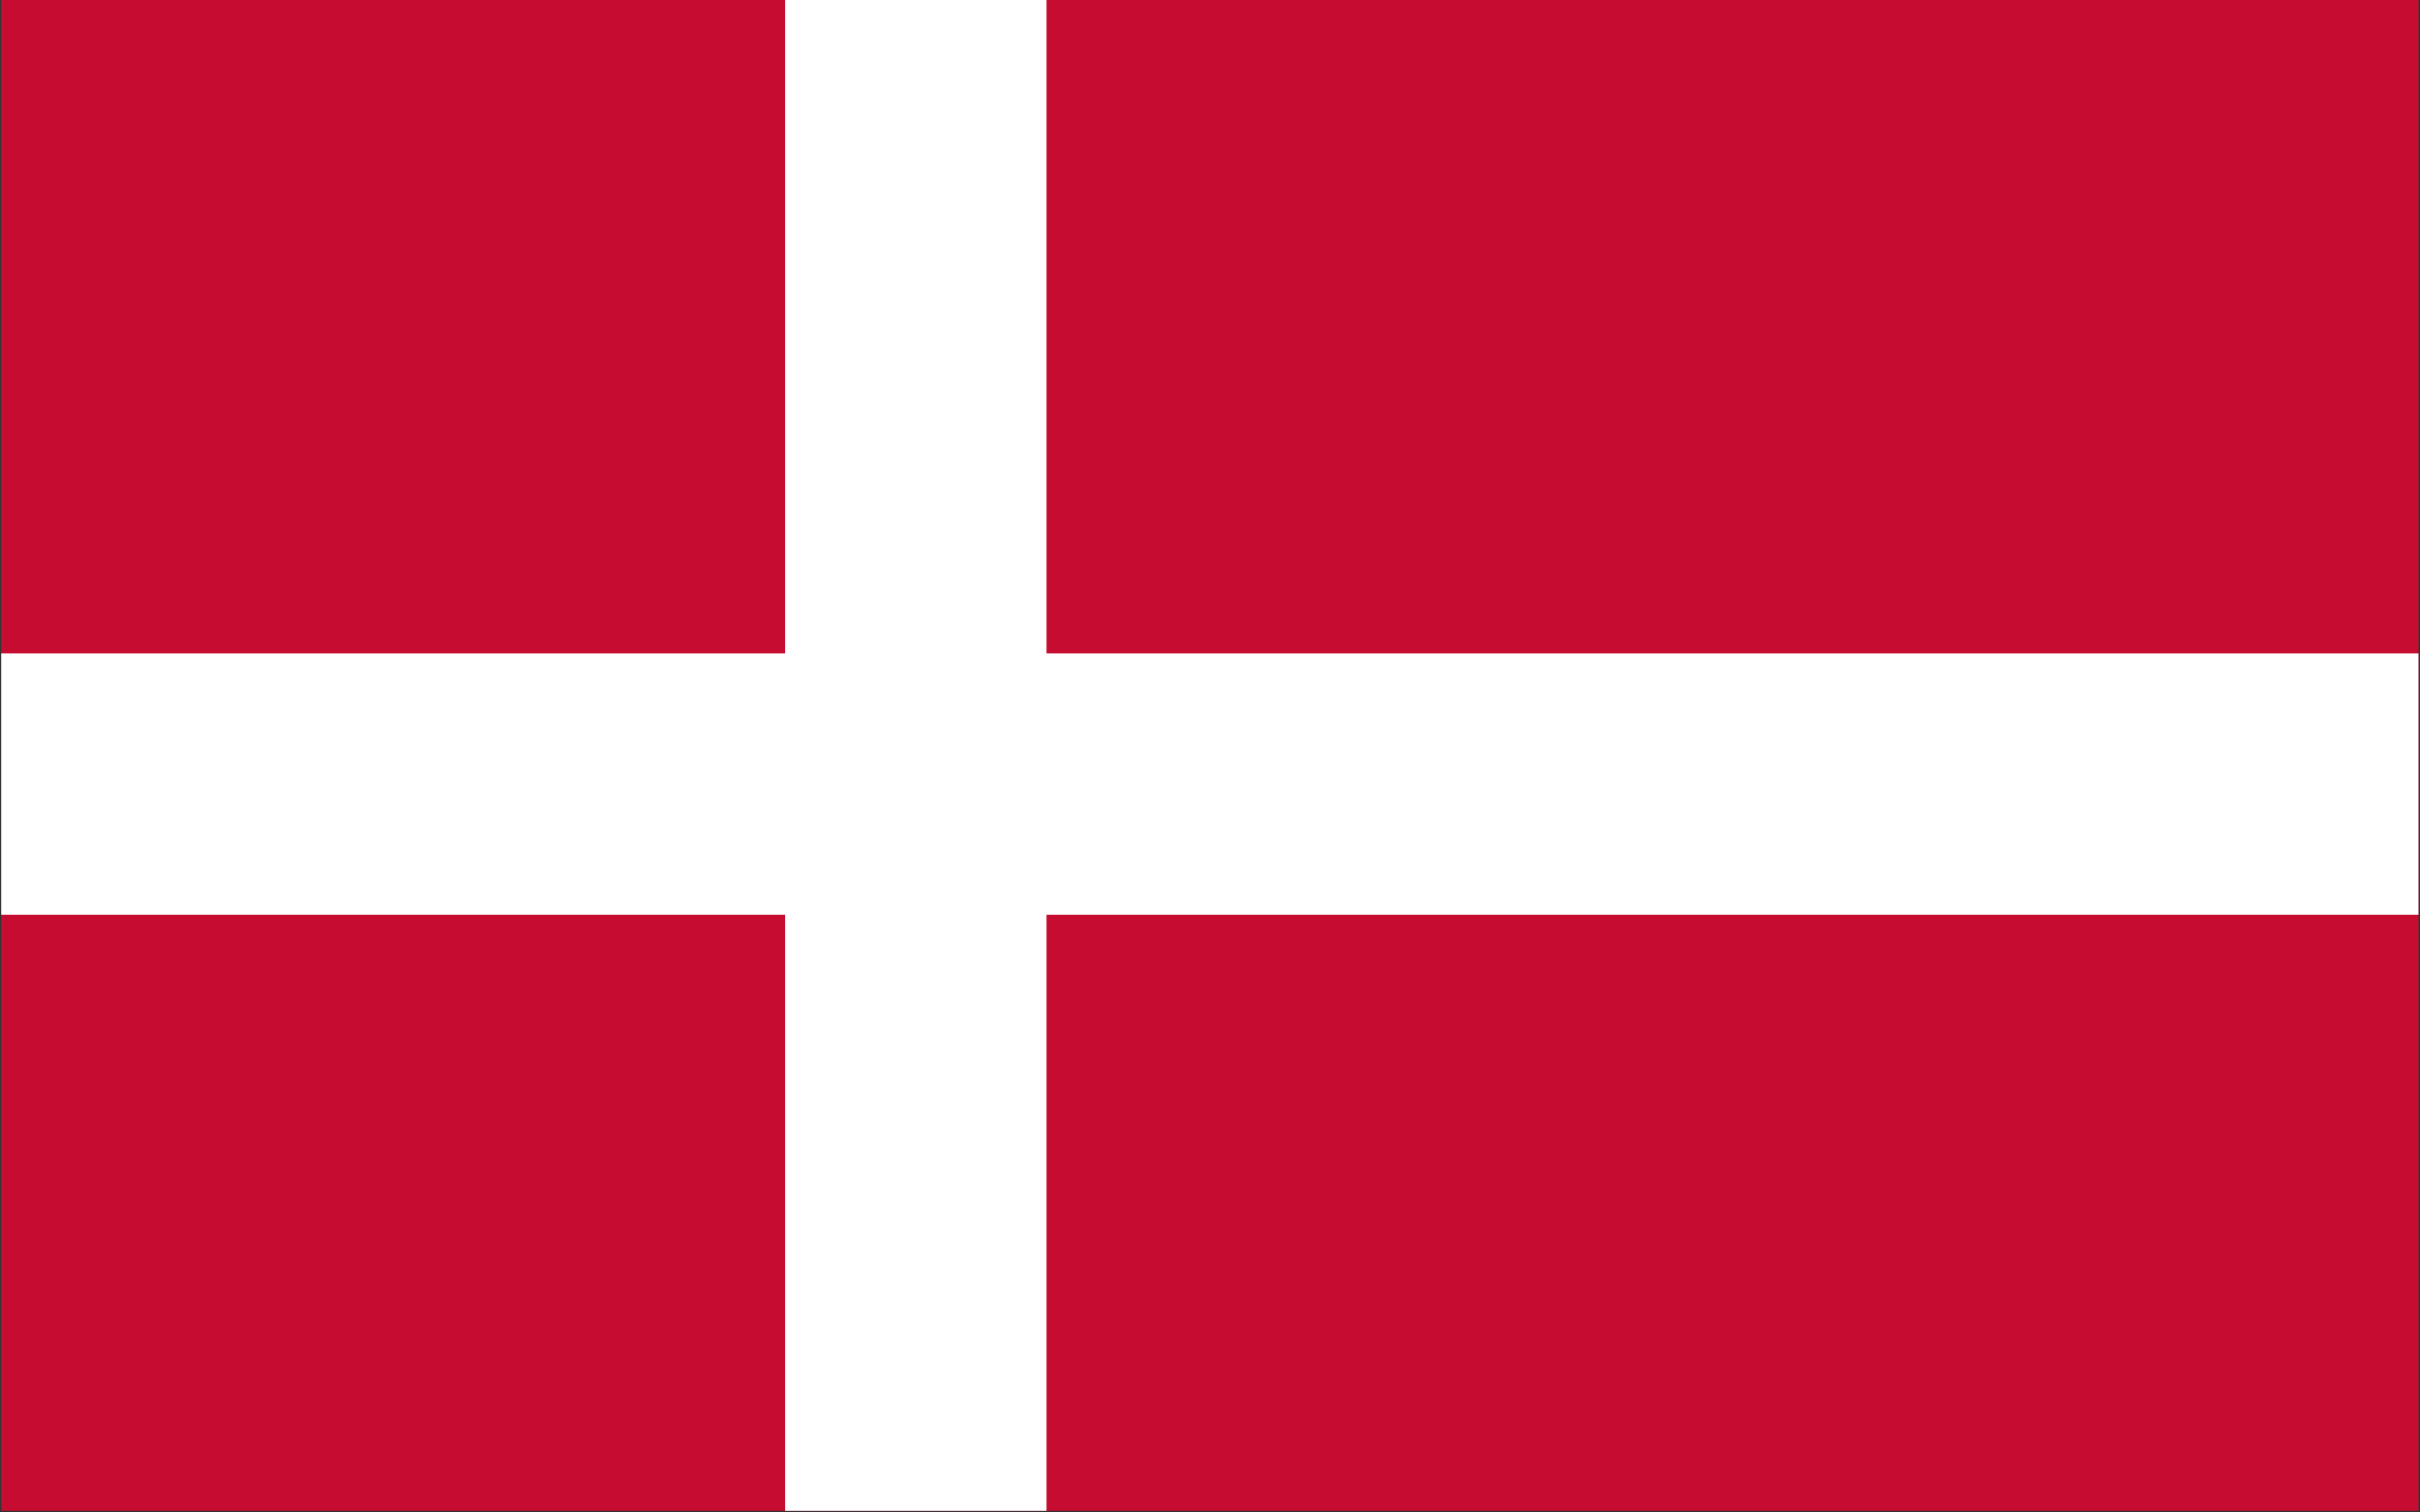
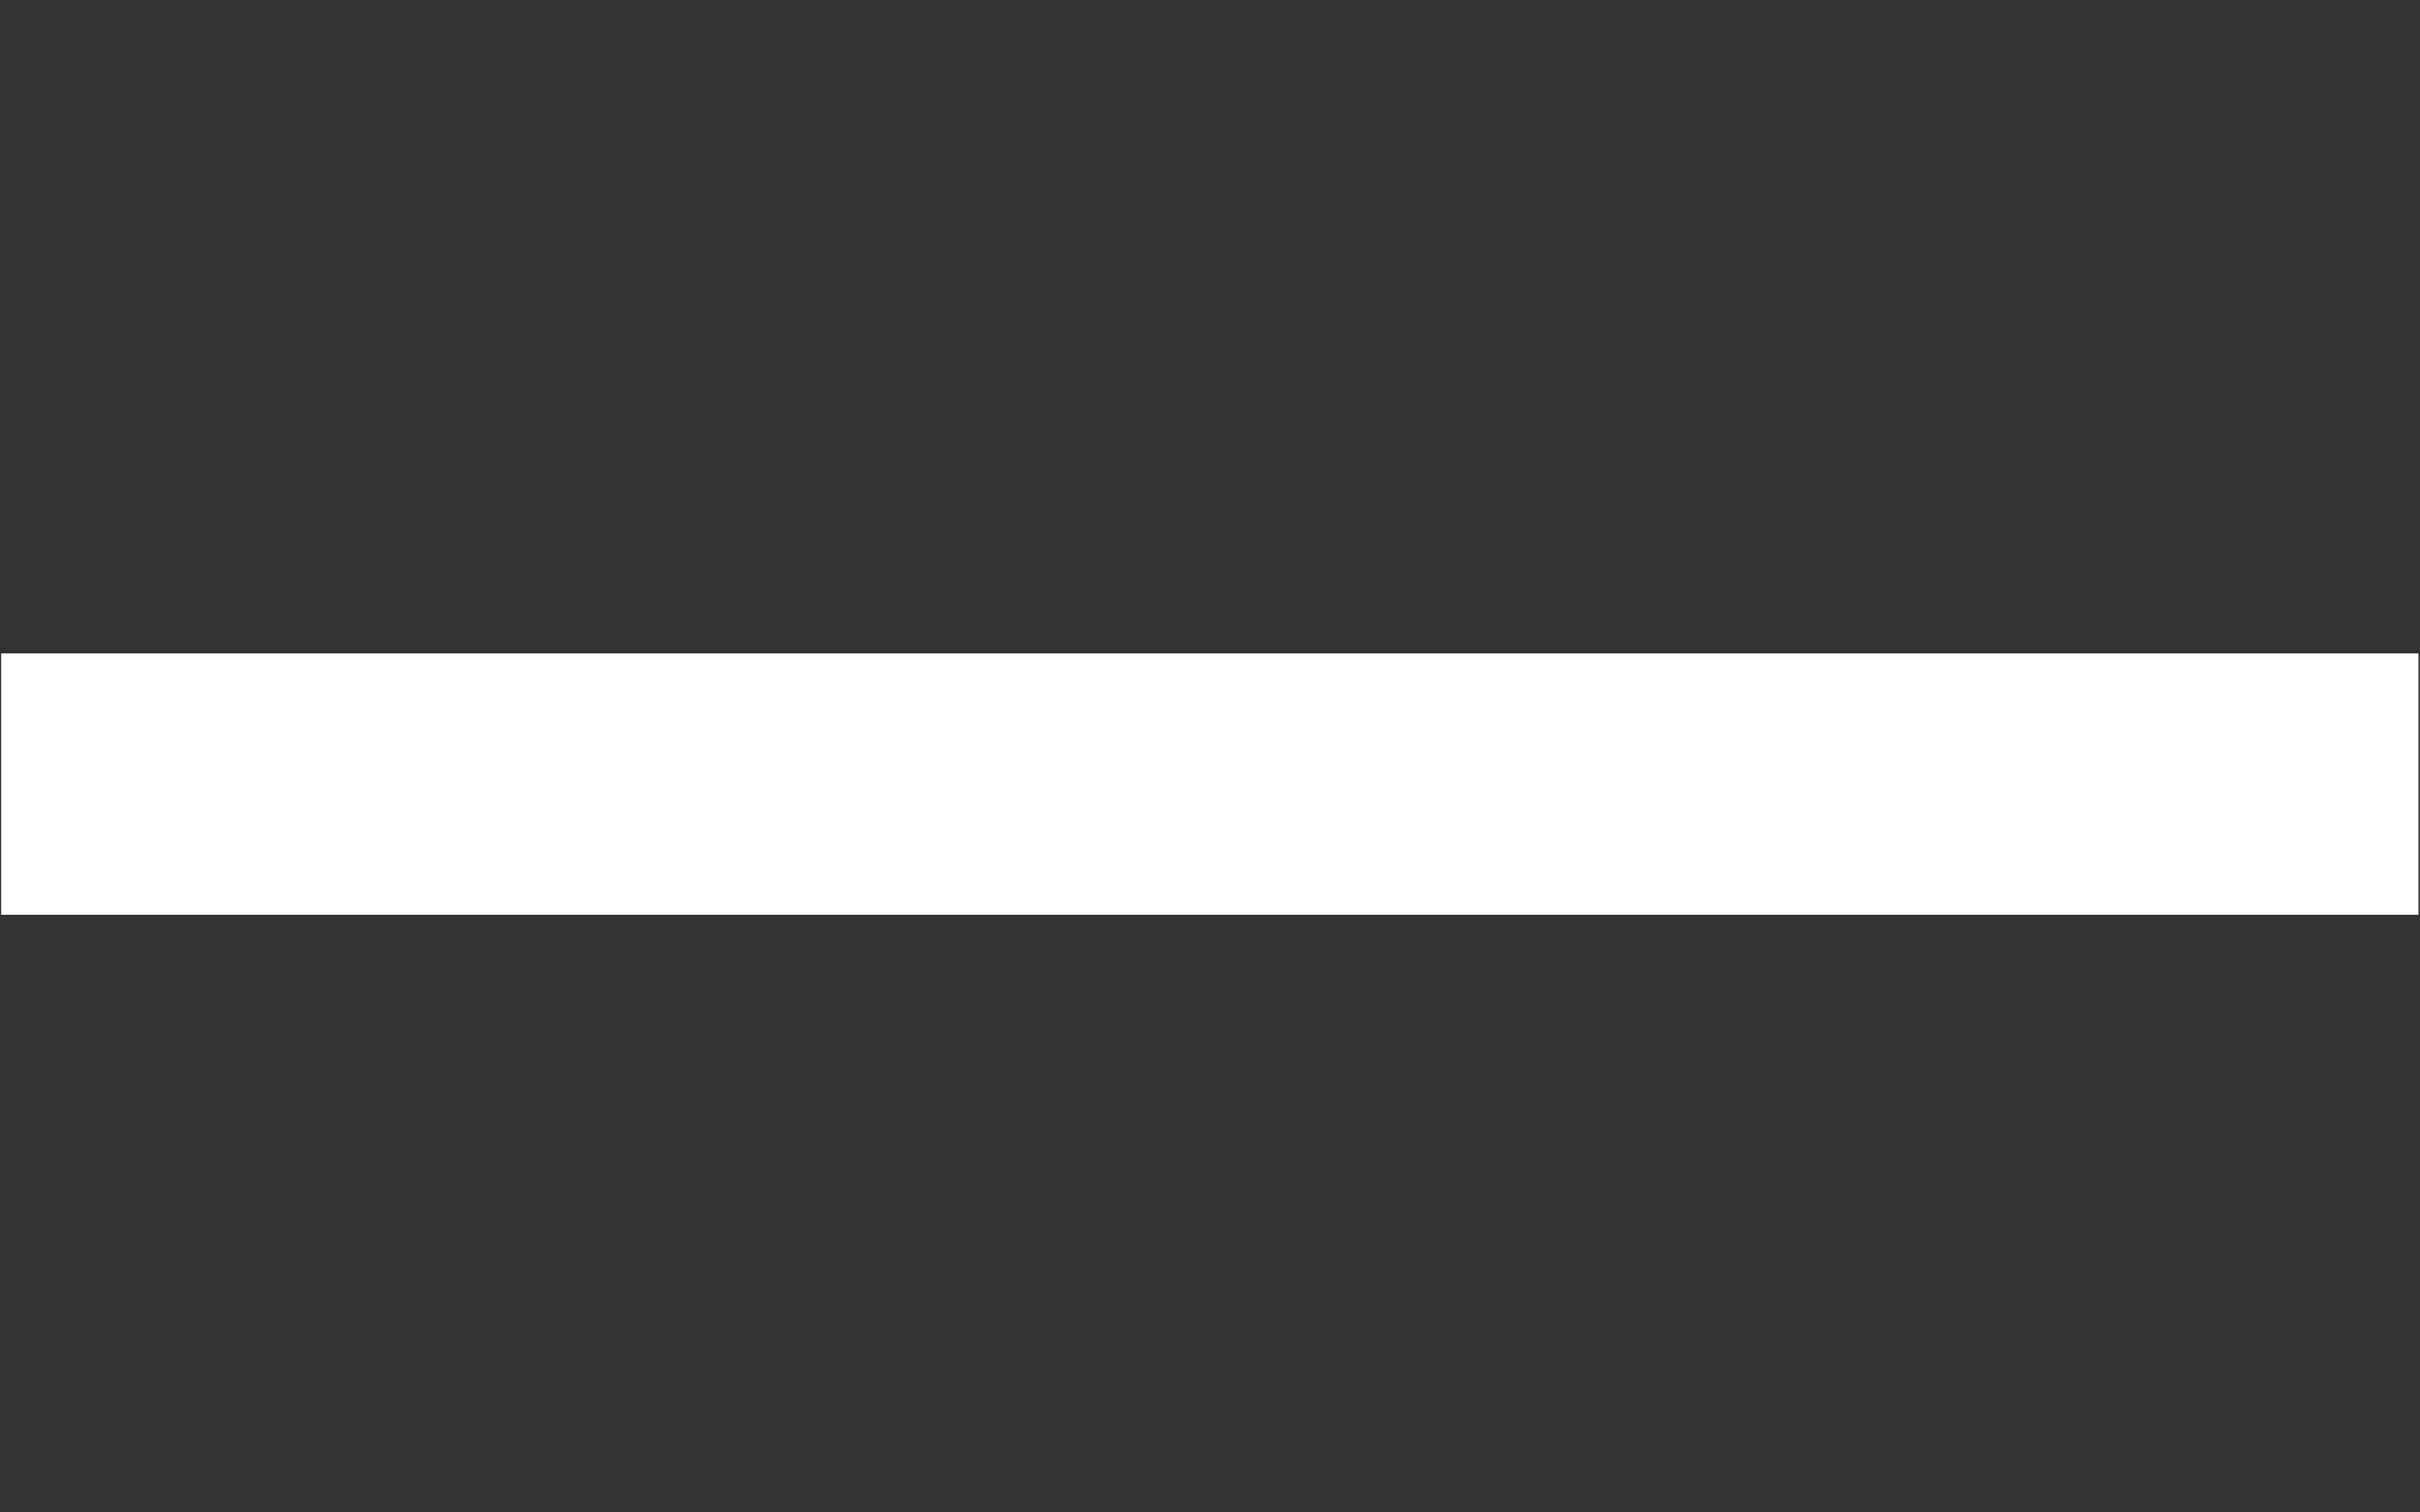
<svg xmlns="http://www.w3.org/2000/svg" version="1.1" viewBox="0 0 1600 1000">
  <rect x="0" y="0" width="1600" height="1000" fill="#333333" stroke="none" />
  <defs>
    <style>
      .cls-1 {
        fill: #fff;
      }

      .cls-2 {
        fill: #c60c30;
      }
    </style>
  </defs>
  <g>
    <g id="Lag_1">
-       <rect class="cls-2" x=".8" width="1598.2" height="998.9" />
-       <rect class="cls-1" x="519.1" width="172.8" height="998.9" />
      <rect class="cls-1" x=".8" y="432" width="1598.2" height="172.8" />
    </g>
  </g>
</svg>